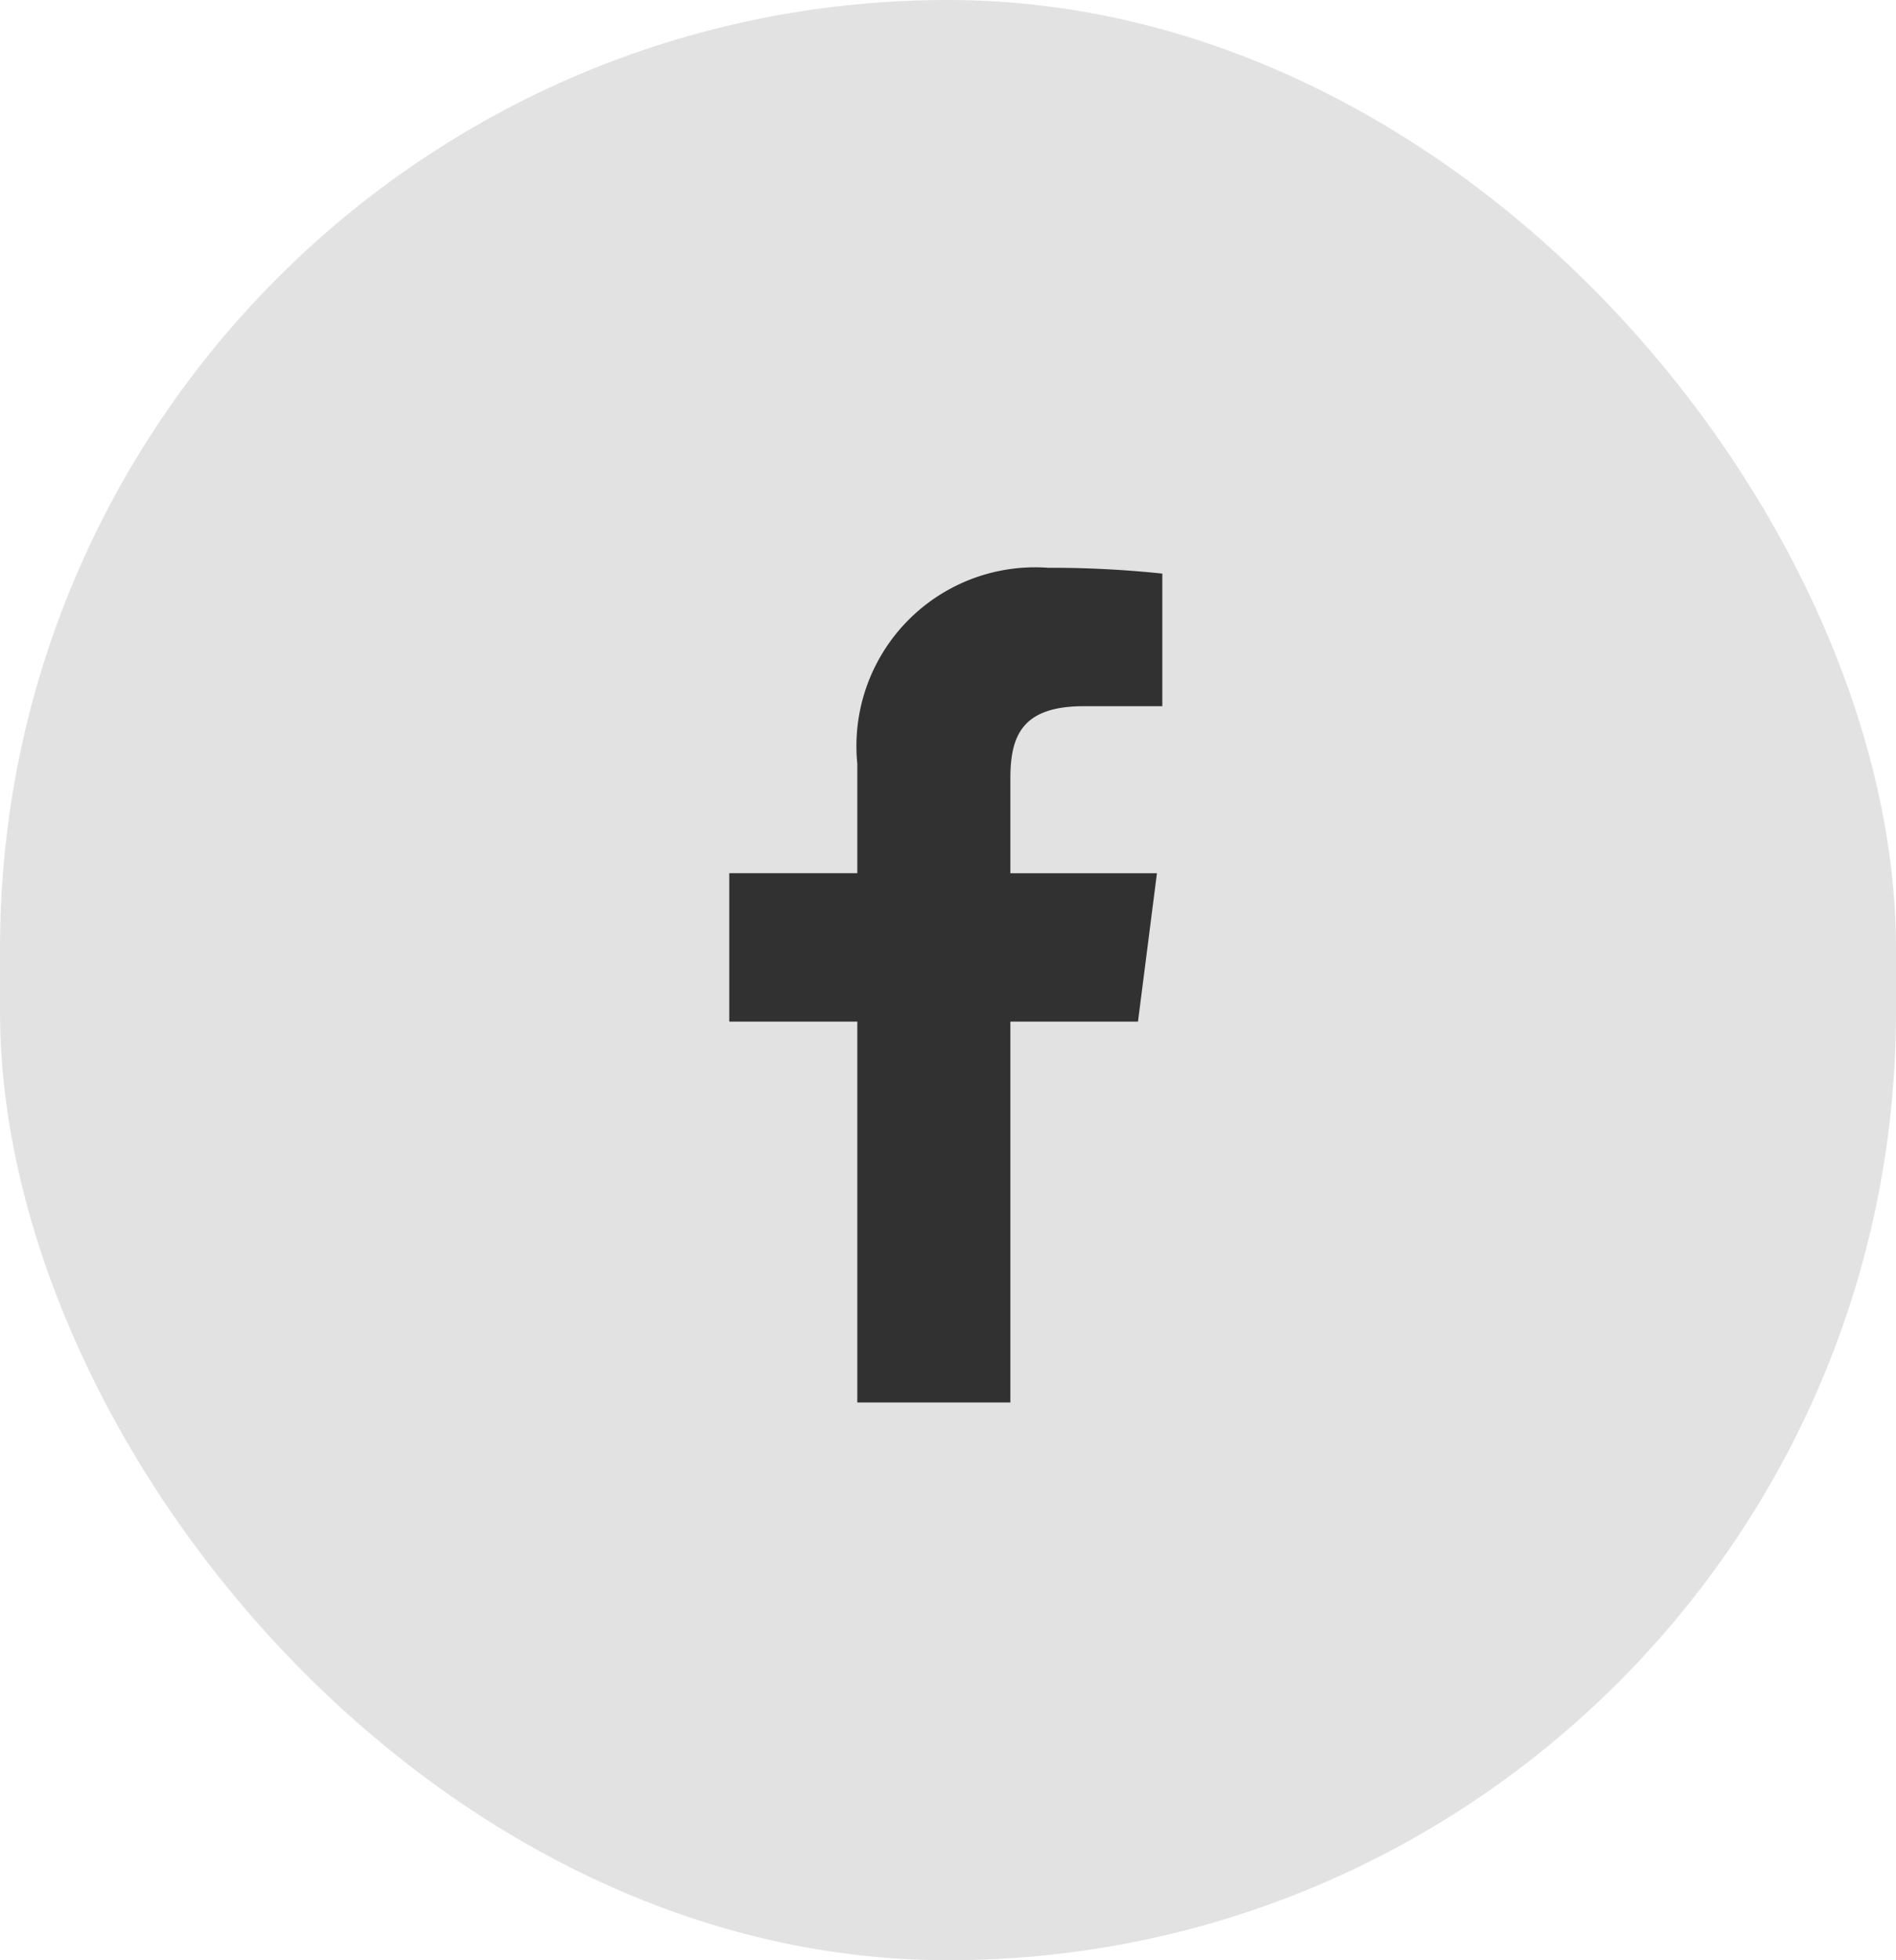
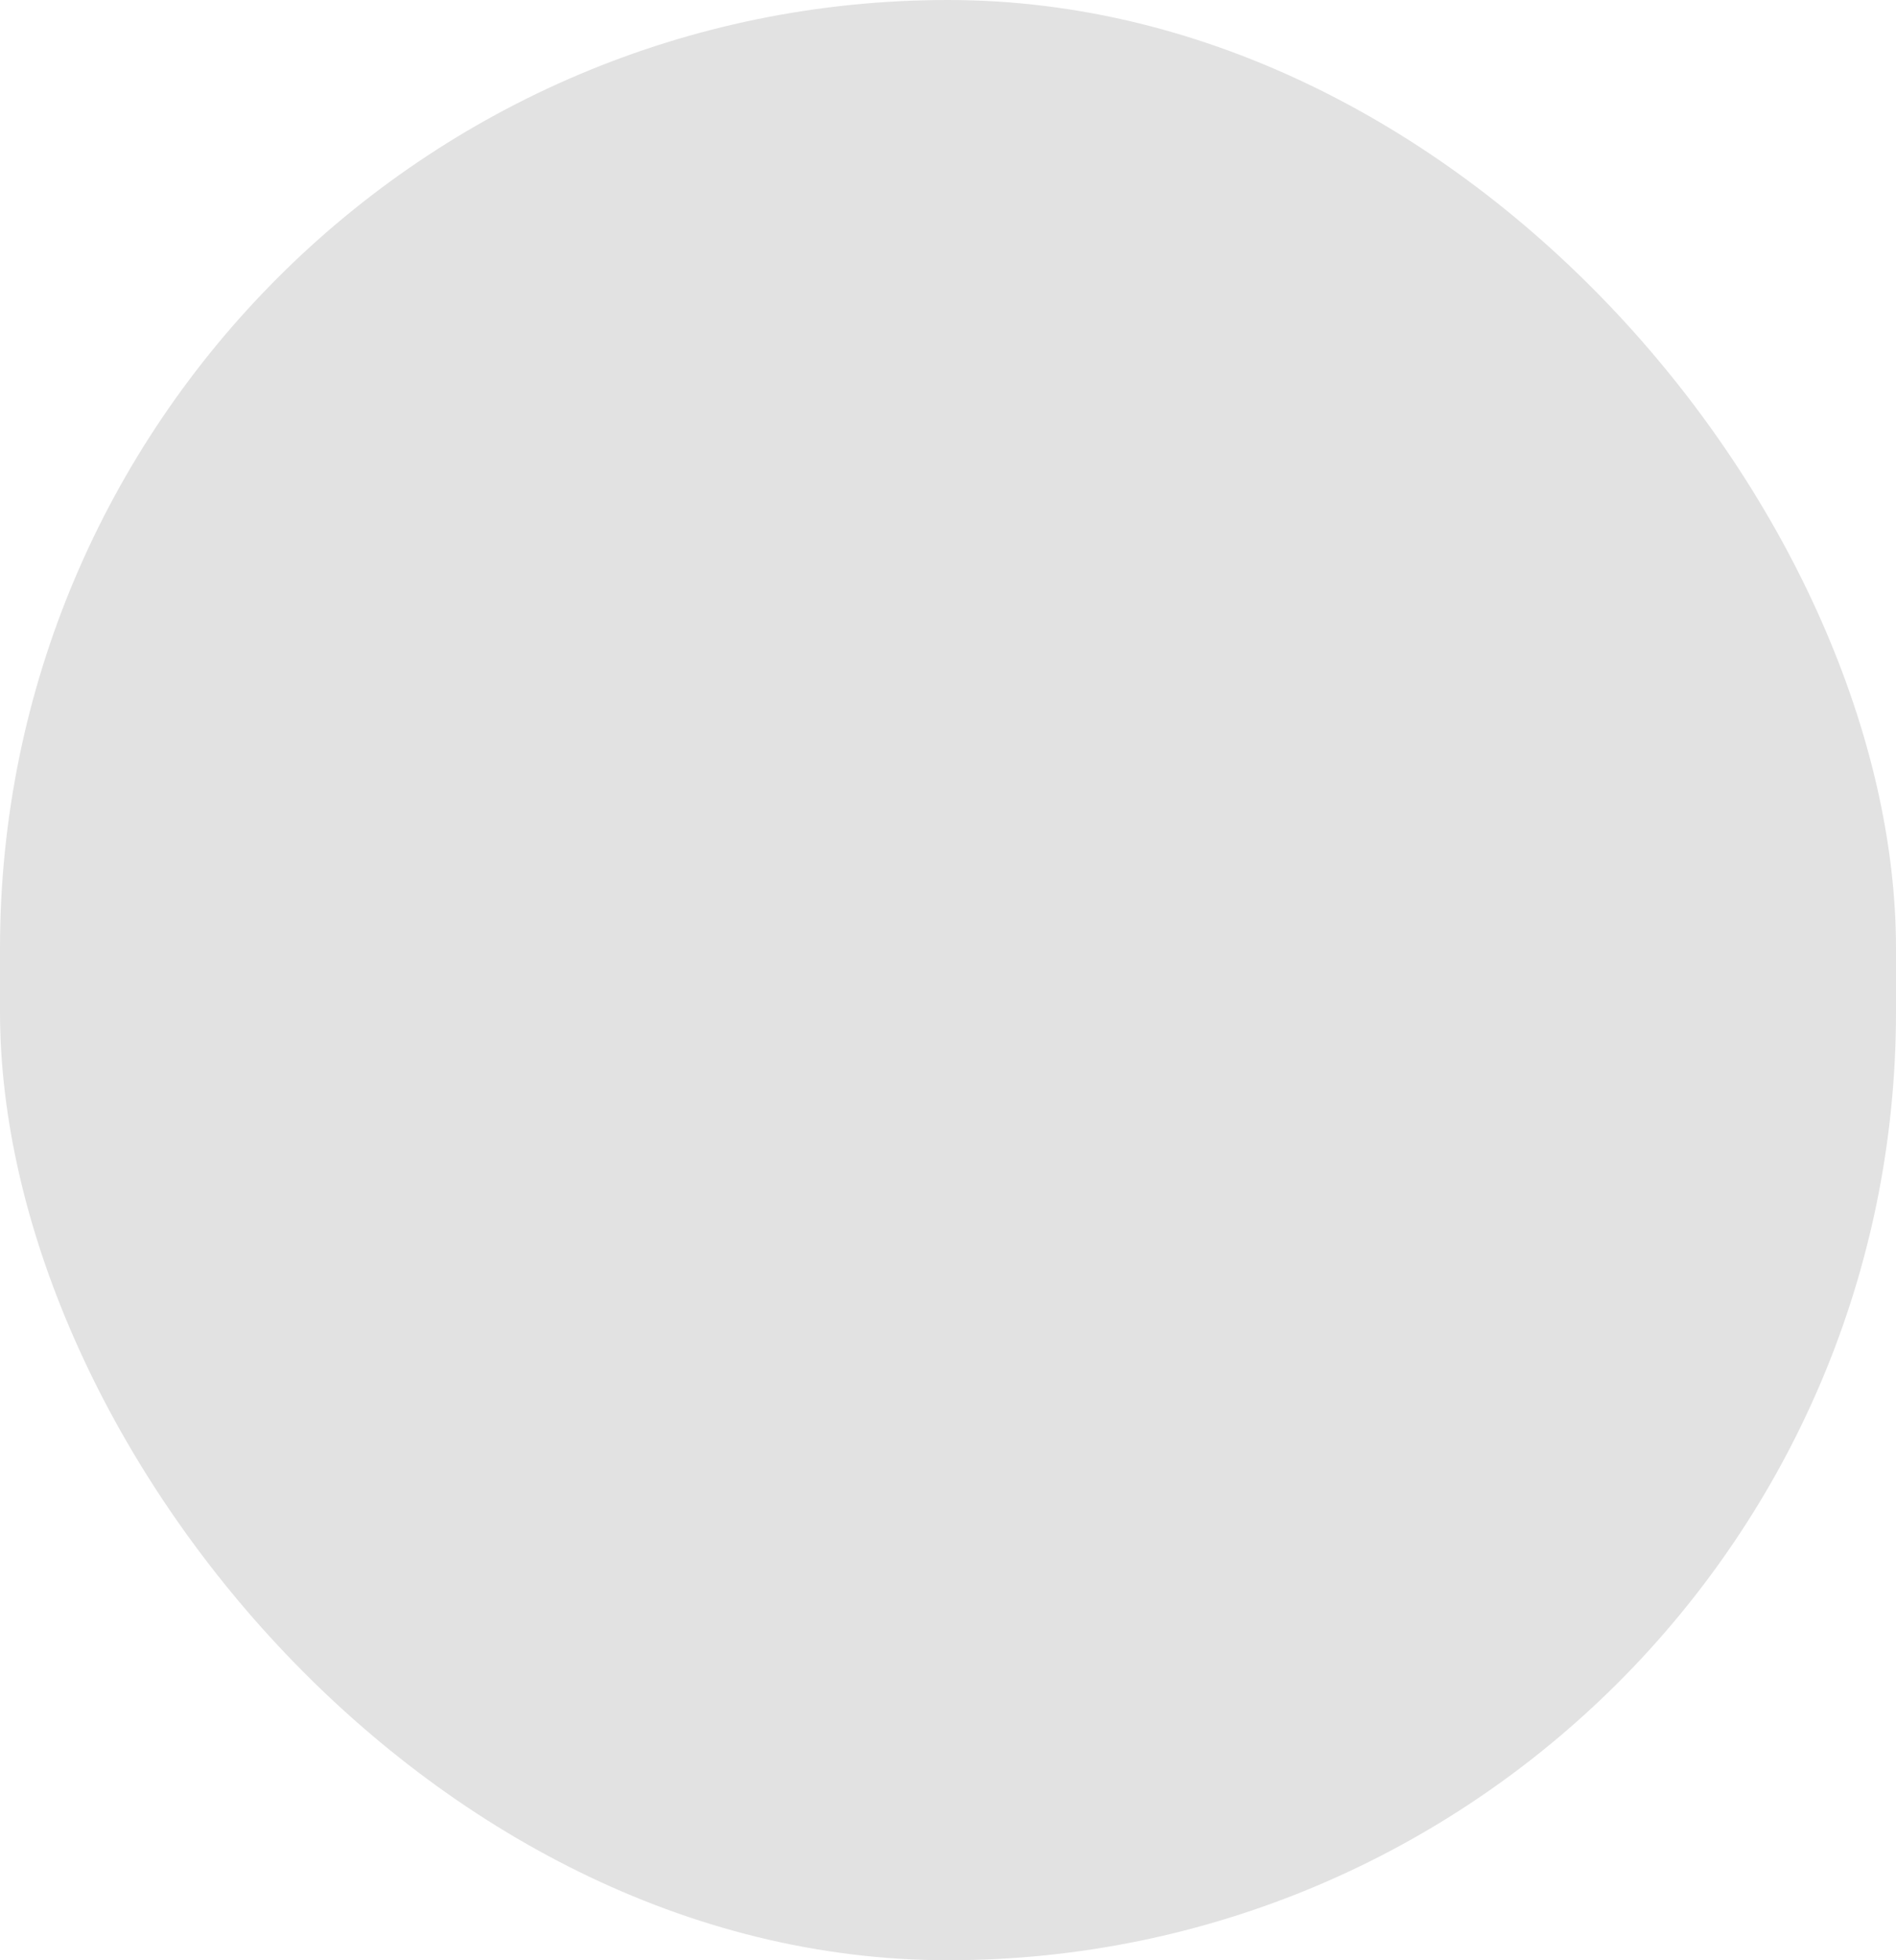
<svg xmlns="http://www.w3.org/2000/svg" width="30" height="31" viewBox="0 0 30 31">
  <g id="Group_15610" data-name="Group 15610" transform="translate(-1073 -4449)">
    <rect id="Rectangle_5512" data-name="Rectangle 5512" width="30" height="31" rx="15" transform="translate(1073 4449)" fill="#e2e2e2" />
    <g id="facebook-app-symbol_1_" data-name="facebook-app-symbol (1)" transform="translate(1084.539 4457.979)">
-       <path id="f_1_" d="M41.738,13.2V7.177h2.019l.3-2.346H41.738v-1.5c0-.679.188-1.142,1.163-1.142h1.241V.092A16.833,16.833,0,0,0,42.333,0a2.827,2.827,0,0,0-3.017,3.1v1.73H37.29V7.177h2.026V13.2Z" transform="translate(-37.29)" fill="#313131" />
-     </g>
+       </g>
  </g>
</svg>